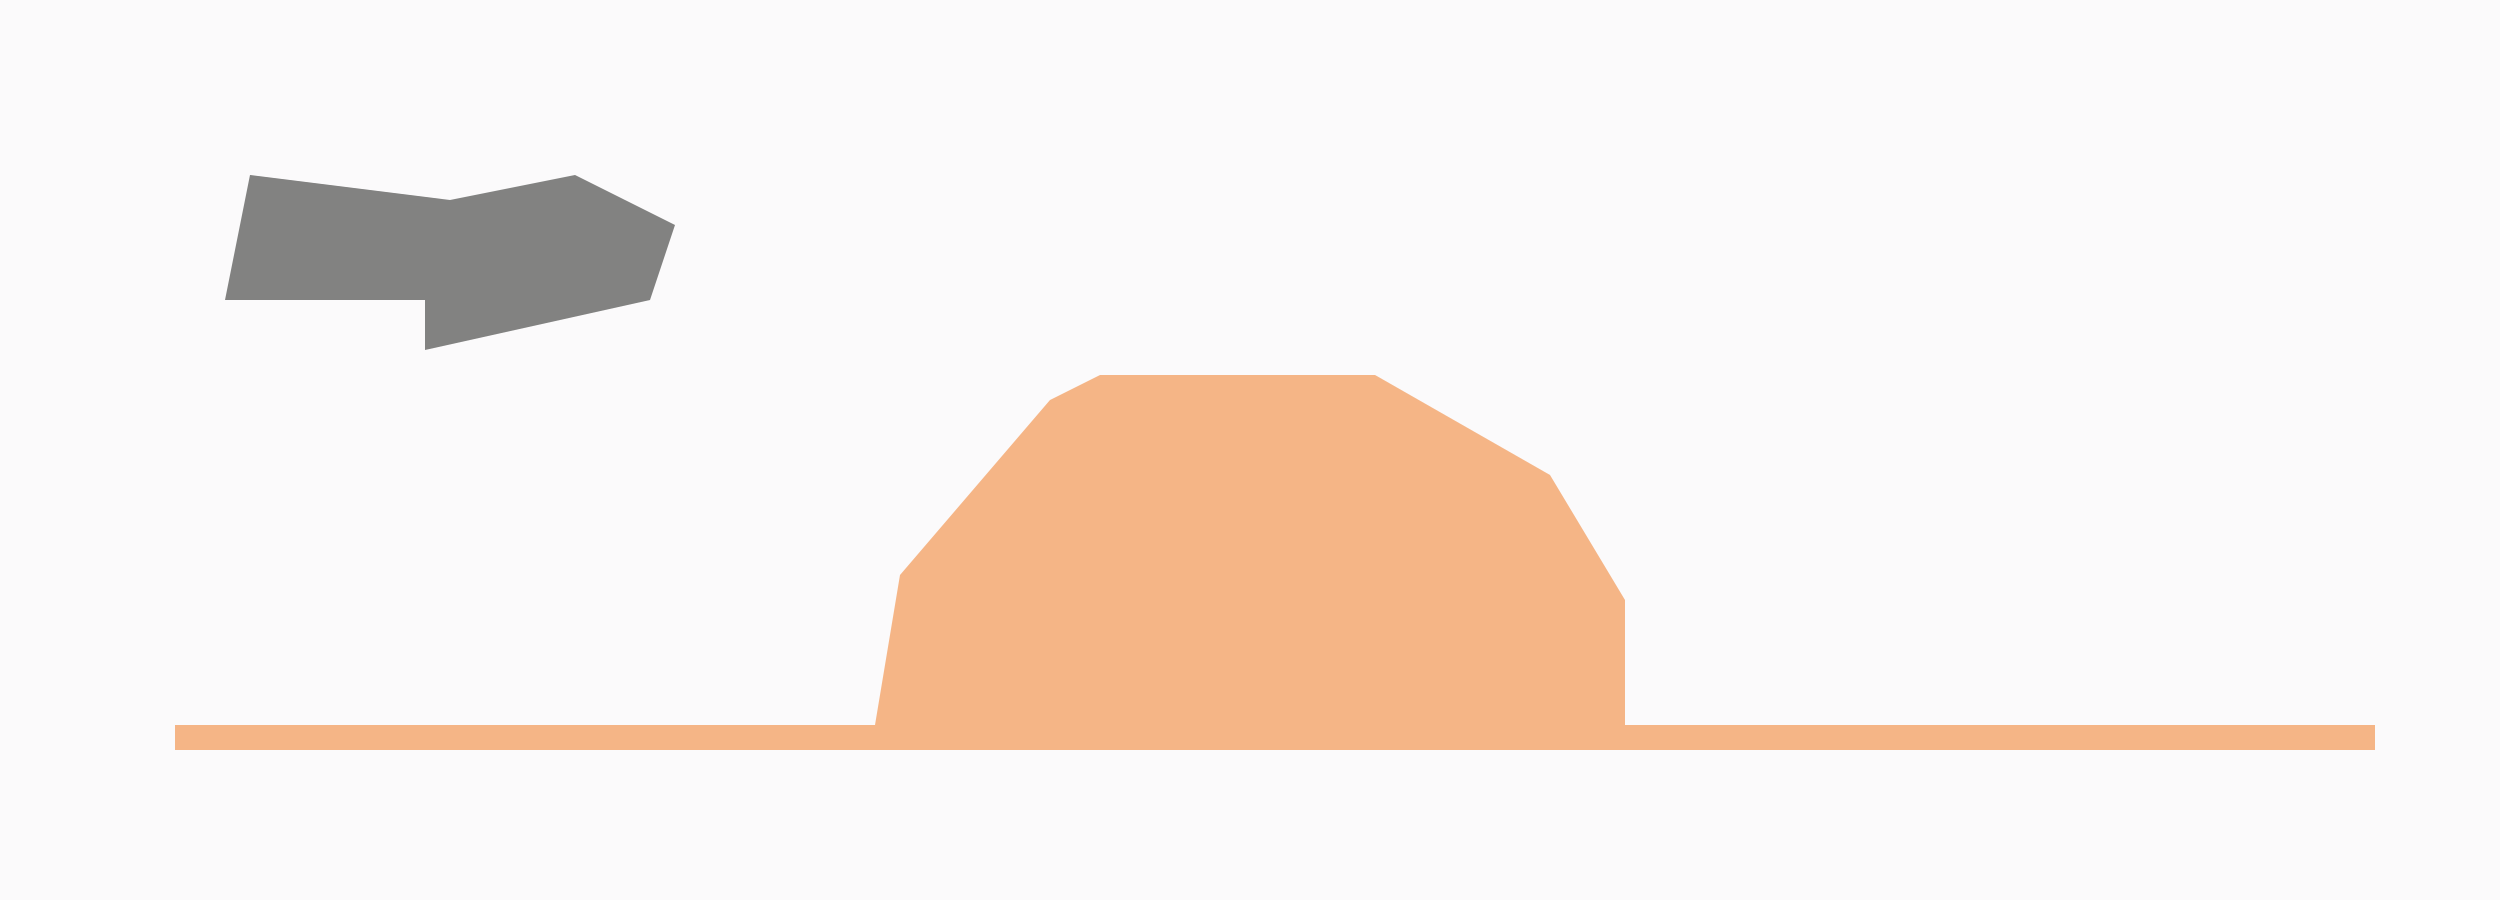
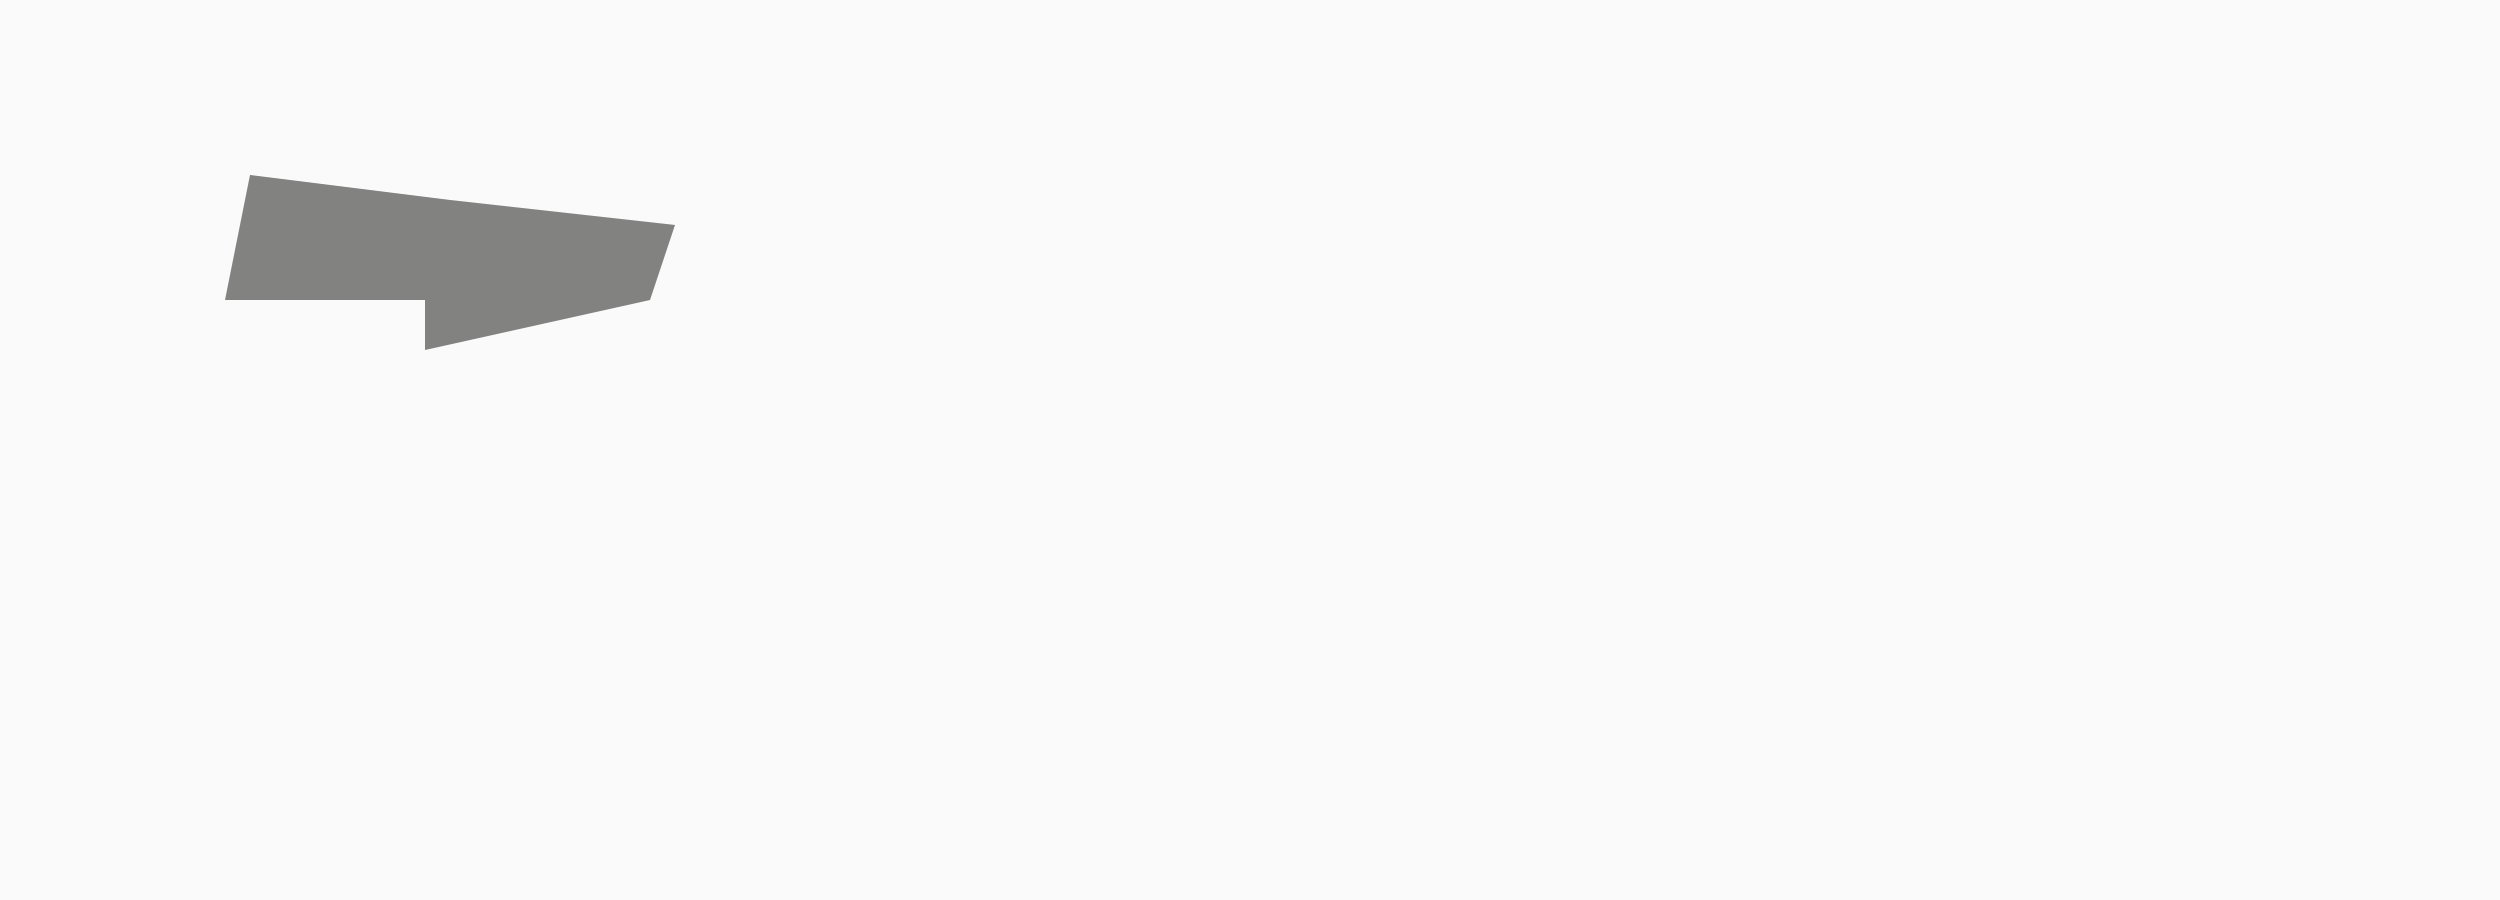
<svg xmlns="http://www.w3.org/2000/svg" version="1.1" width="100" height="36">
  <path d="M0,0 L100,0 L100,36 L0,36 Z " fill="#FBFAFB" transform="translate(0,0)" />
-   <path d="M0,0 L11,0 L18,4 L21,9 L21,14 L51,14 L51,15 L-37,15 L-37,14 L-9,14 L-8,8 L-2,1 Z " fill="#F5B586" transform="translate(44,15)" />
-   <path d="M0,0 L8,1 L13,0 L17,2 L16,5 L7,7 L7,5 L-1,5 Z " fill="#828281" transform="translate(10,7)" />
+   <path d="M0,0 L8,1 L17,2 L16,5 L7,7 L7,5 L-1,5 Z " fill="#828281" transform="translate(10,7)" />
</svg>